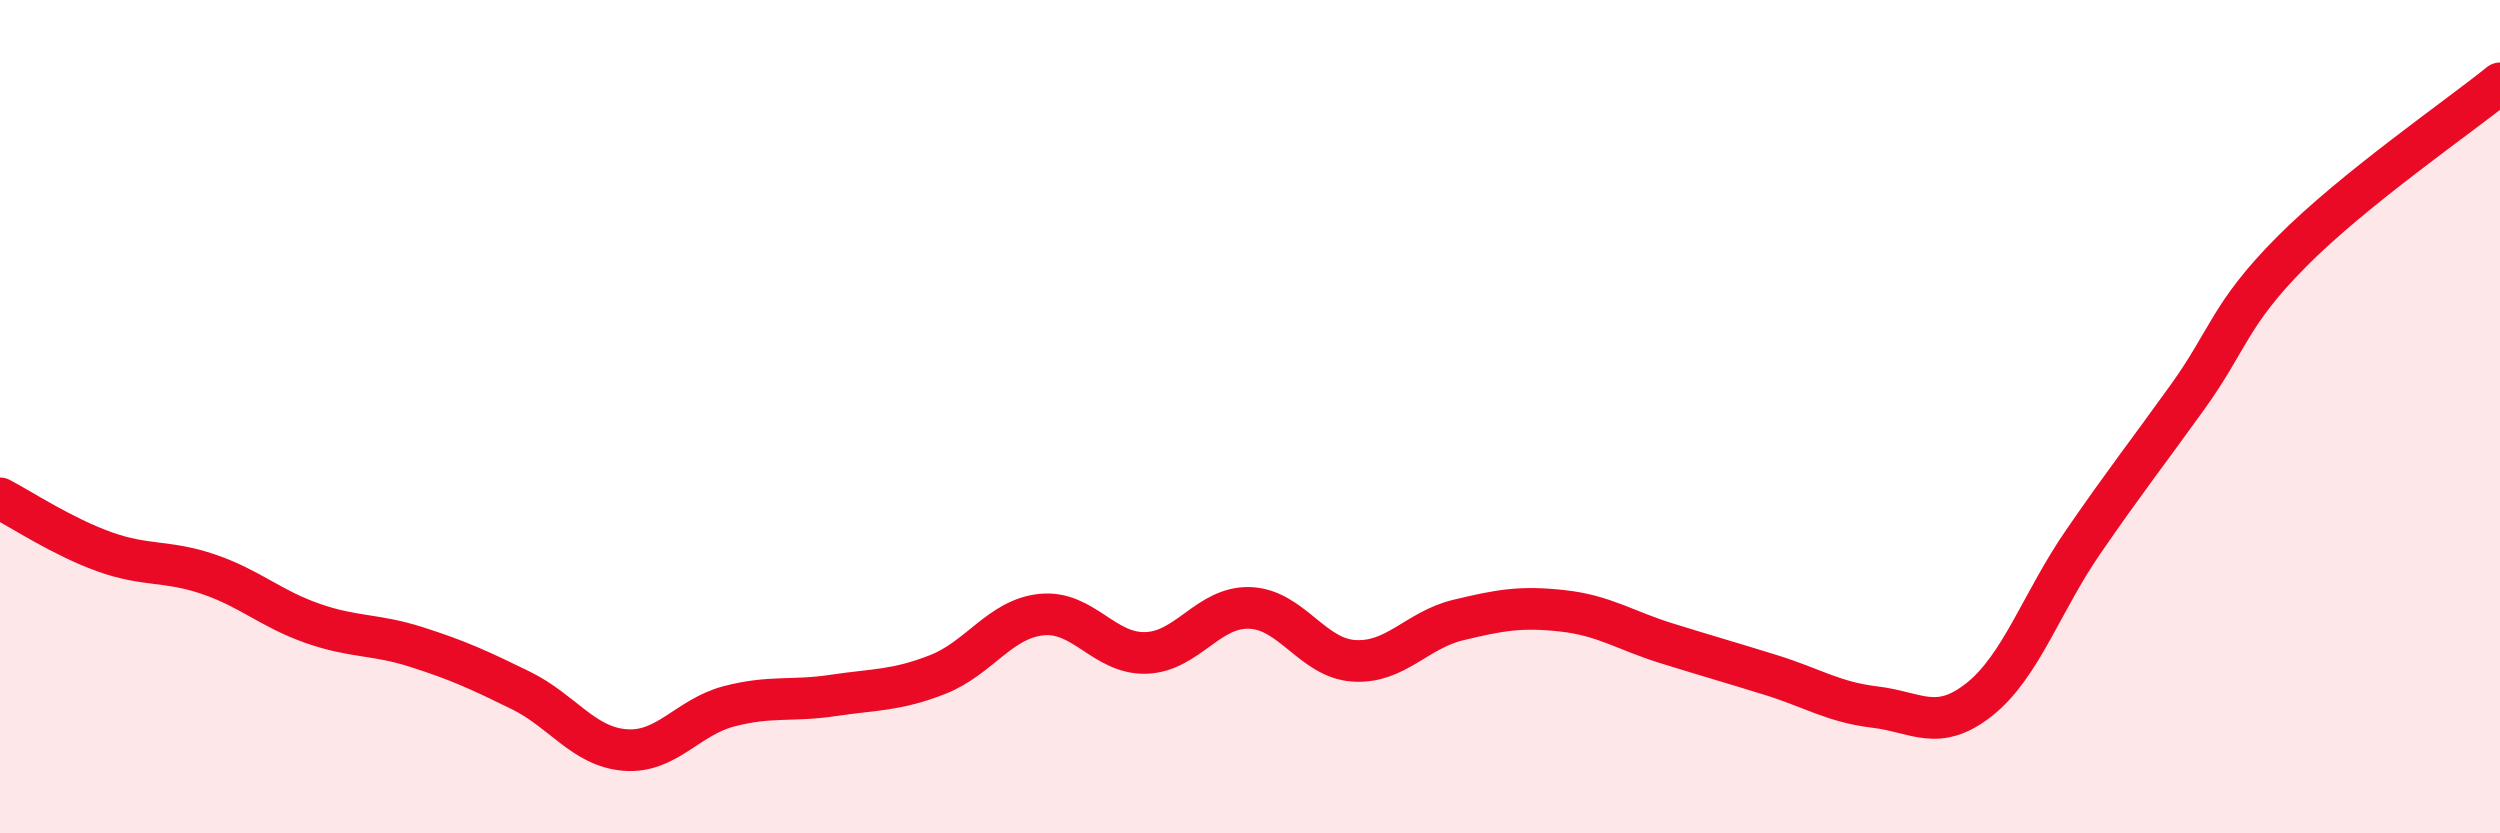
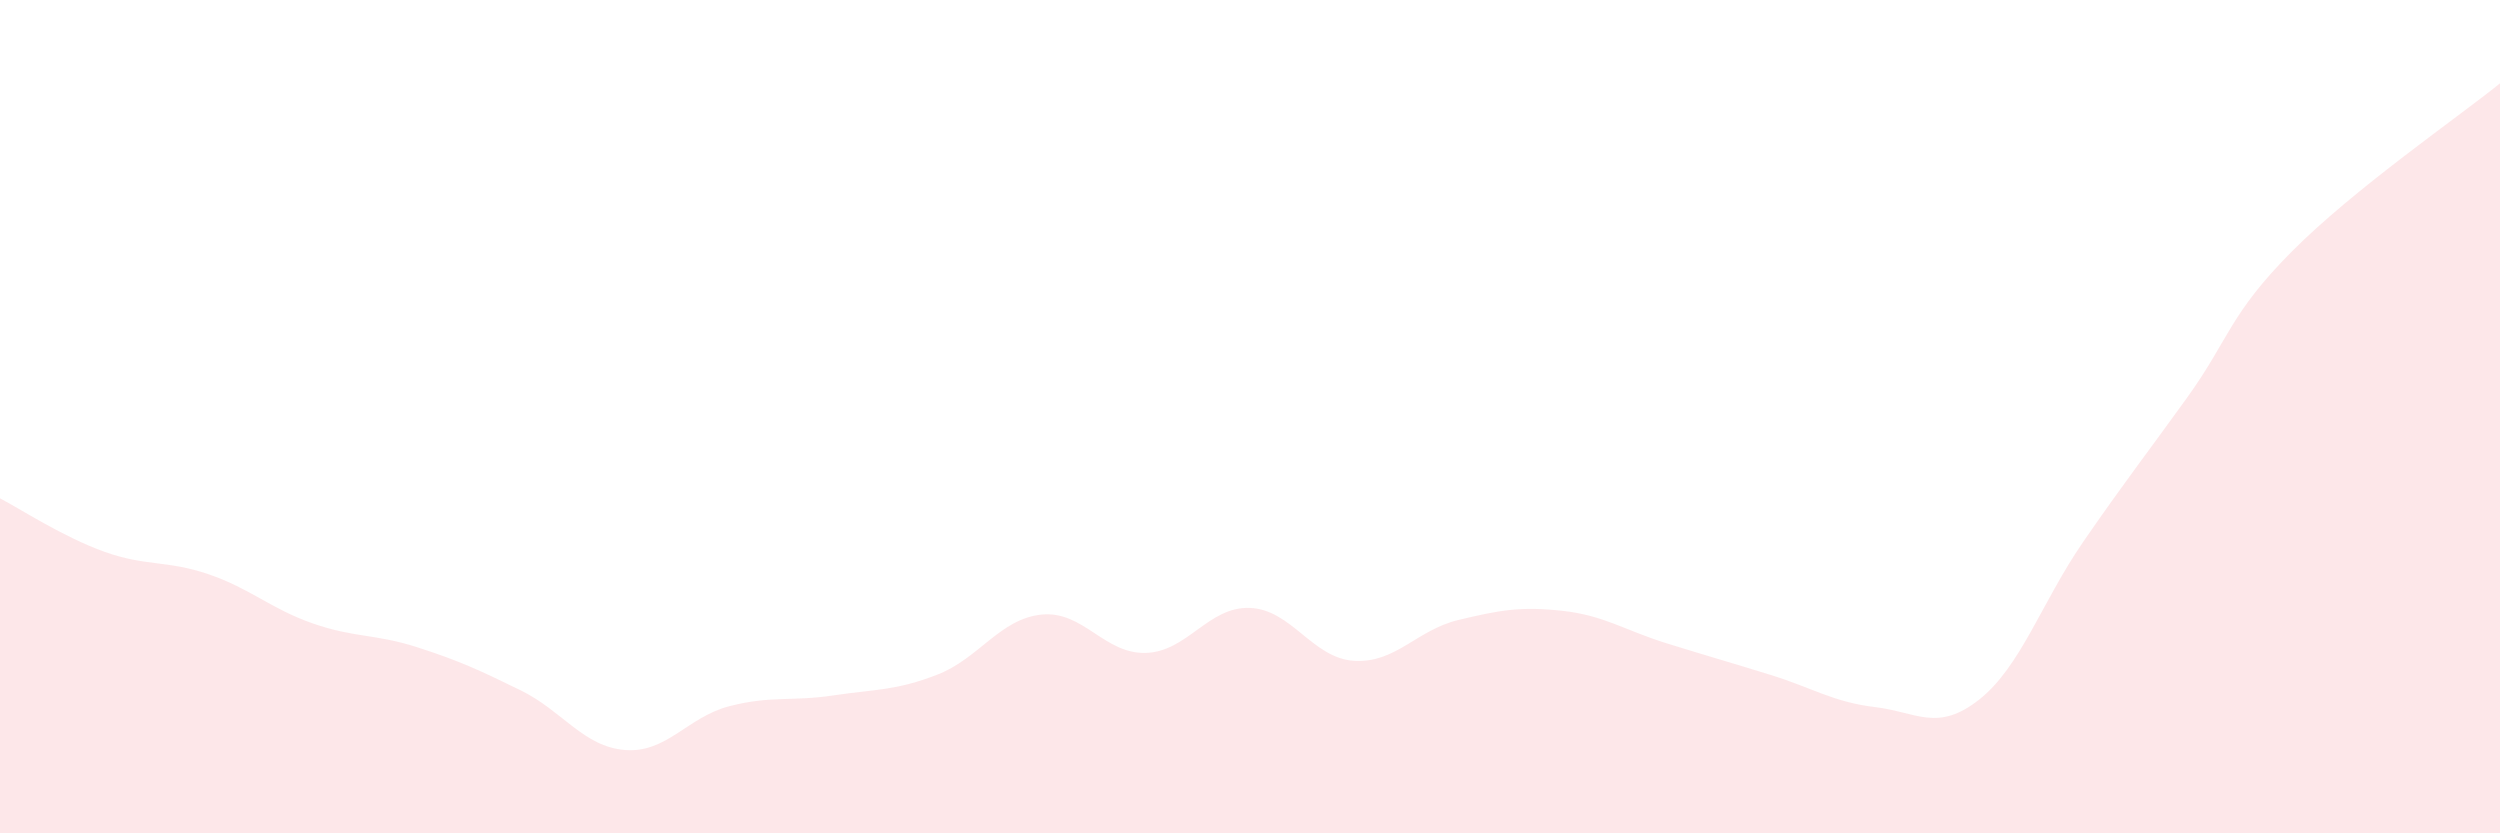
<svg xmlns="http://www.w3.org/2000/svg" width="60" height="20" viewBox="0 0 60 20">
  <path d="M 0,11.96 C 0.5,12.22 1.5,12.88 2.5,13.24 C 3.5,13.6 4,13.44 5,13.78 C 6,14.12 6.5,14.61 7.5,14.96 C 8.5,15.31 9,15.21 10,15.53 C 11,15.85 11.5,16.08 12.5,16.57 C 13.5,17.06 14,17.92 15,18 C 16,18.08 16.5,17.21 17.5,16.95 C 18.5,16.69 19,16.84 20,16.69 C 21,16.54 21.5,16.58 22.5,16.19 C 23.5,15.8 24,14.85 25,14.75 C 26,14.65 26.5,15.7 27.5,15.67 C 28.5,15.64 29,14.55 30,14.59 C 31,14.63 31.5,15.8 32.5,15.86 C 33.5,15.92 34,15.12 35,14.88 C 36,14.64 36.5,14.55 37.5,14.66 C 38.5,14.77 39,15.13 40,15.44 C 41,15.75 41.5,15.89 42.5,16.2 C 43.5,16.51 44,16.85 45,16.97 C 46,17.09 46.5,17.58 47.5,16.79 C 48.5,16 49,14.45 50,13 C 51,11.55 51.5,10.92 52.5,9.53 C 53.5,8.14 53.5,7.55 55,6.04 C 56.5,4.53 59,2.81 60,2L60 20L0 20Z" fill="#EB0A25" opacity="0.1" stroke-linecap="round" stroke-linejoin="round" />
-   <path d="M 0,11.96 C 0.5,12.22 1.5,12.88 2.5,13.24 C 3.5,13.6 4,13.44 5,13.78 C 6,14.12 6.5,14.61 7.5,14.96 C 8.5,15.31 9,15.21 10,15.53 C 11,15.85 11.5,16.08 12.5,16.57 C 13.5,17.06 14,17.92 15,18 C 16,18.08 16.5,17.21 17.5,16.95 C 18.5,16.69 19,16.84 20,16.69 C 21,16.54 21.5,16.58 22.5,16.19 C 23.5,15.8 24,14.85 25,14.75 C 26,14.65 26.5,15.7 27.5,15.67 C 28.5,15.64 29,14.55 30,14.59 C 31,14.63 31.5,15.8 32.5,15.86 C 33.5,15.92 34,15.12 35,14.88 C 36,14.64 36.5,14.55 37.5,14.66 C 38.5,14.77 39,15.13 40,15.44 C 41,15.75 41.5,15.89 42.5,16.2 C 43.5,16.51 44,16.85 45,16.97 C 46,17.09 46.5,17.58 47.5,16.79 C 48.5,16 49,14.45 50,13 C 51,11.55 51.5,10.92 52.5,9.53 C 53.5,8.14 53.5,7.55 55,6.04 C 56.5,4.53 59,2.81 60,2" stroke="#EB0A25" stroke-width="1" fill="none" stroke-linecap="round" stroke-linejoin="round" />
</svg>